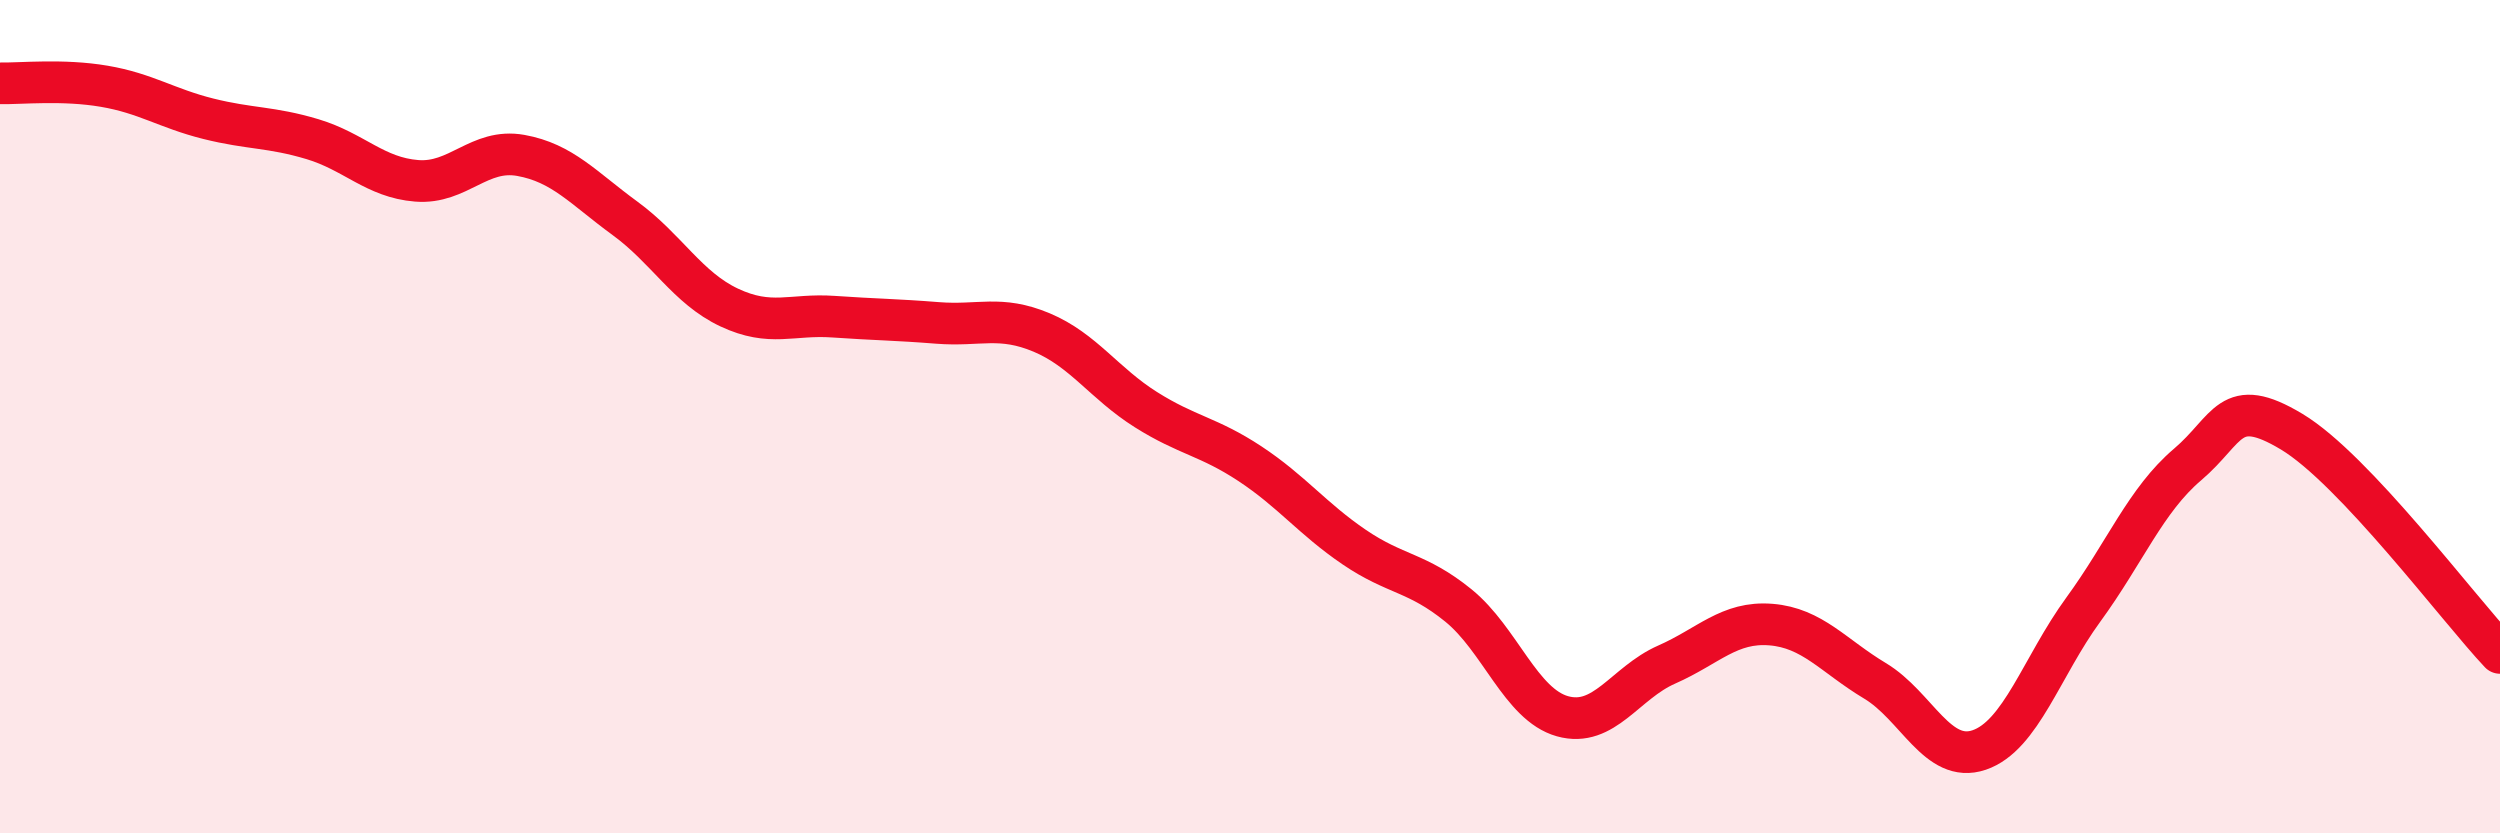
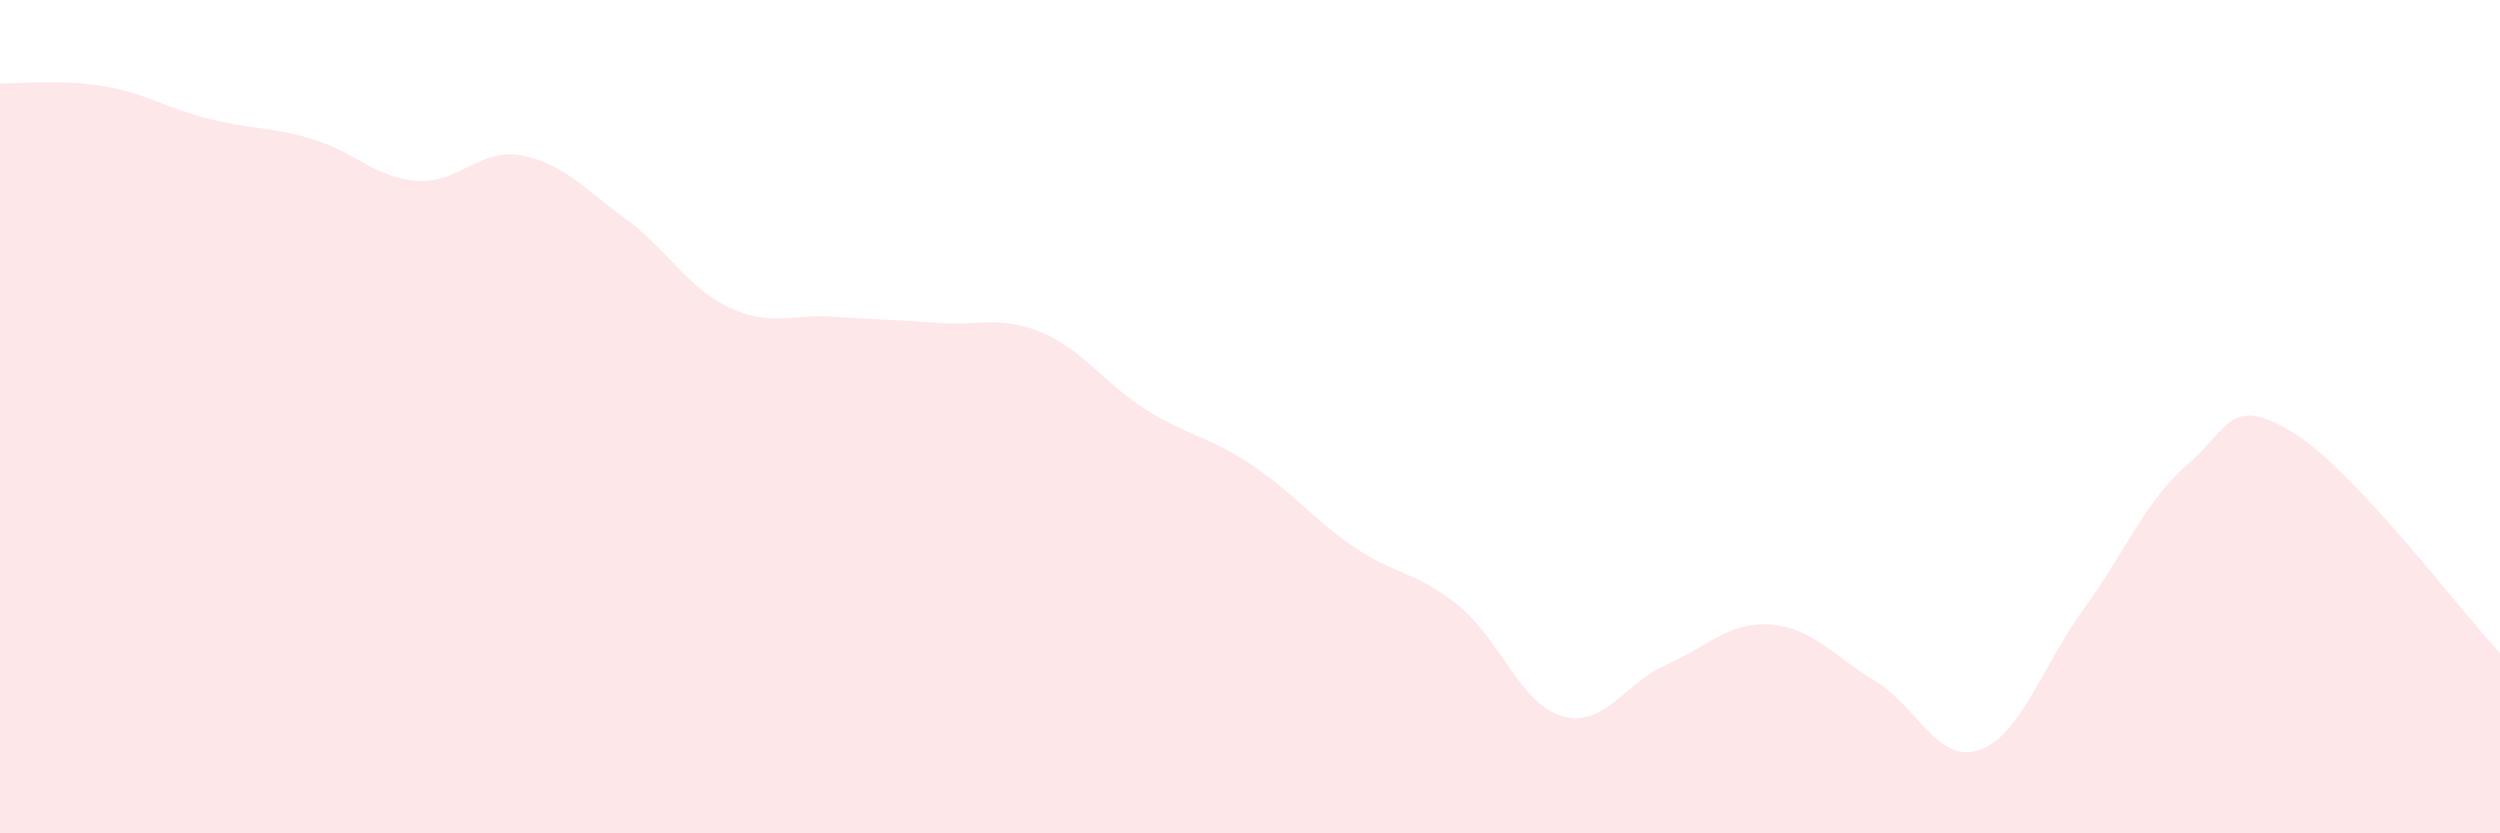
<svg xmlns="http://www.w3.org/2000/svg" width="60" height="20" viewBox="0 0 60 20">
  <path d="M 0,2 C 0.5,2.01 1.5,1.9 2.5,2.07 C 3.5,2.24 4,2.6 5,2.85 C 6,3.1 6.5,3.04 7.5,3.34 C 8.5,3.64 9,4.26 10,4.34 C 11,4.42 11.5,3.55 12.5,3.73 C 13.5,3.91 14,4.51 15,5.24 C 16,5.97 16.5,6.91 17.5,7.38 C 18.5,7.85 19,7.53 20,7.6 C 21,7.67 21.5,7.67 22.5,7.75 C 23.5,7.83 24,7.56 25,7.98 C 26,8.4 26.5,9.2 27.5,9.83 C 28.5,10.46 29,10.47 30,11.13 C 31,11.79 31.5,12.45 32.5,13.13 C 33.5,13.81 34,13.72 35,14.53 C 36,15.34 36.5,16.91 37.5,17.19 C 38.5,17.47 39,16.39 40,15.95 C 41,15.51 41.5,14.91 42.5,14.99 C 43.5,15.07 44,15.74 45,16.34 C 46,16.94 46.5,18.34 47.5,18 C 48.5,17.66 49,16 50,14.63 C 51,13.26 51.5,12 52.5,11.15 C 53.5,10.3 53.5,9.46 55,10.36 C 56.5,11.26 59,14.61 60,15.67L60 20L0 20Z" fill="#EB0A25" opacity="0.1" stroke-linecap="round" stroke-linejoin="round" />
-   <path d="M 0,2 C 0.5,2.01 1.5,1.9 2.5,2.07 C 3.5,2.24 4,2.6 5,2.85 C 6,3.1 6.5,3.04 7.5,3.34 C 8.5,3.64 9,4.26 10,4.34 C 11,4.42 11.5,3.55 12.5,3.73 C 13.5,3.91 14,4.51 15,5.24 C 16,5.97 16.5,6.91 17.5,7.38 C 18.5,7.85 19,7.53 20,7.6 C 21,7.67 21.5,7.67 22.5,7.75 C 23.5,7.83 24,7.56 25,7.98 C 26,8.4 26.5,9.2 27.5,9.83 C 28.5,10.46 29,10.47 30,11.13 C 31,11.79 31.5,12.45 32.5,13.13 C 33.5,13.81 34,13.72 35,14.53 C 36,15.34 36.5,16.91 37.5,17.19 C 38.5,17.47 39,16.39 40,15.95 C 41,15.51 41.5,14.91 42.5,14.99 C 43.5,15.07 44,15.74 45,16.34 C 46,16.94 46.5,18.34 47.5,18 C 48.5,17.66 49,16 50,14.63 C 51,13.26 51.5,12 52.5,11.15 C 53.5,10.3 53.5,9.46 55,10.36 C 56.5,11.26 59,14.61 60,15.67" stroke="#EB0A25" stroke-width="1" fill="none" stroke-linecap="round" stroke-linejoin="round" />
</svg>